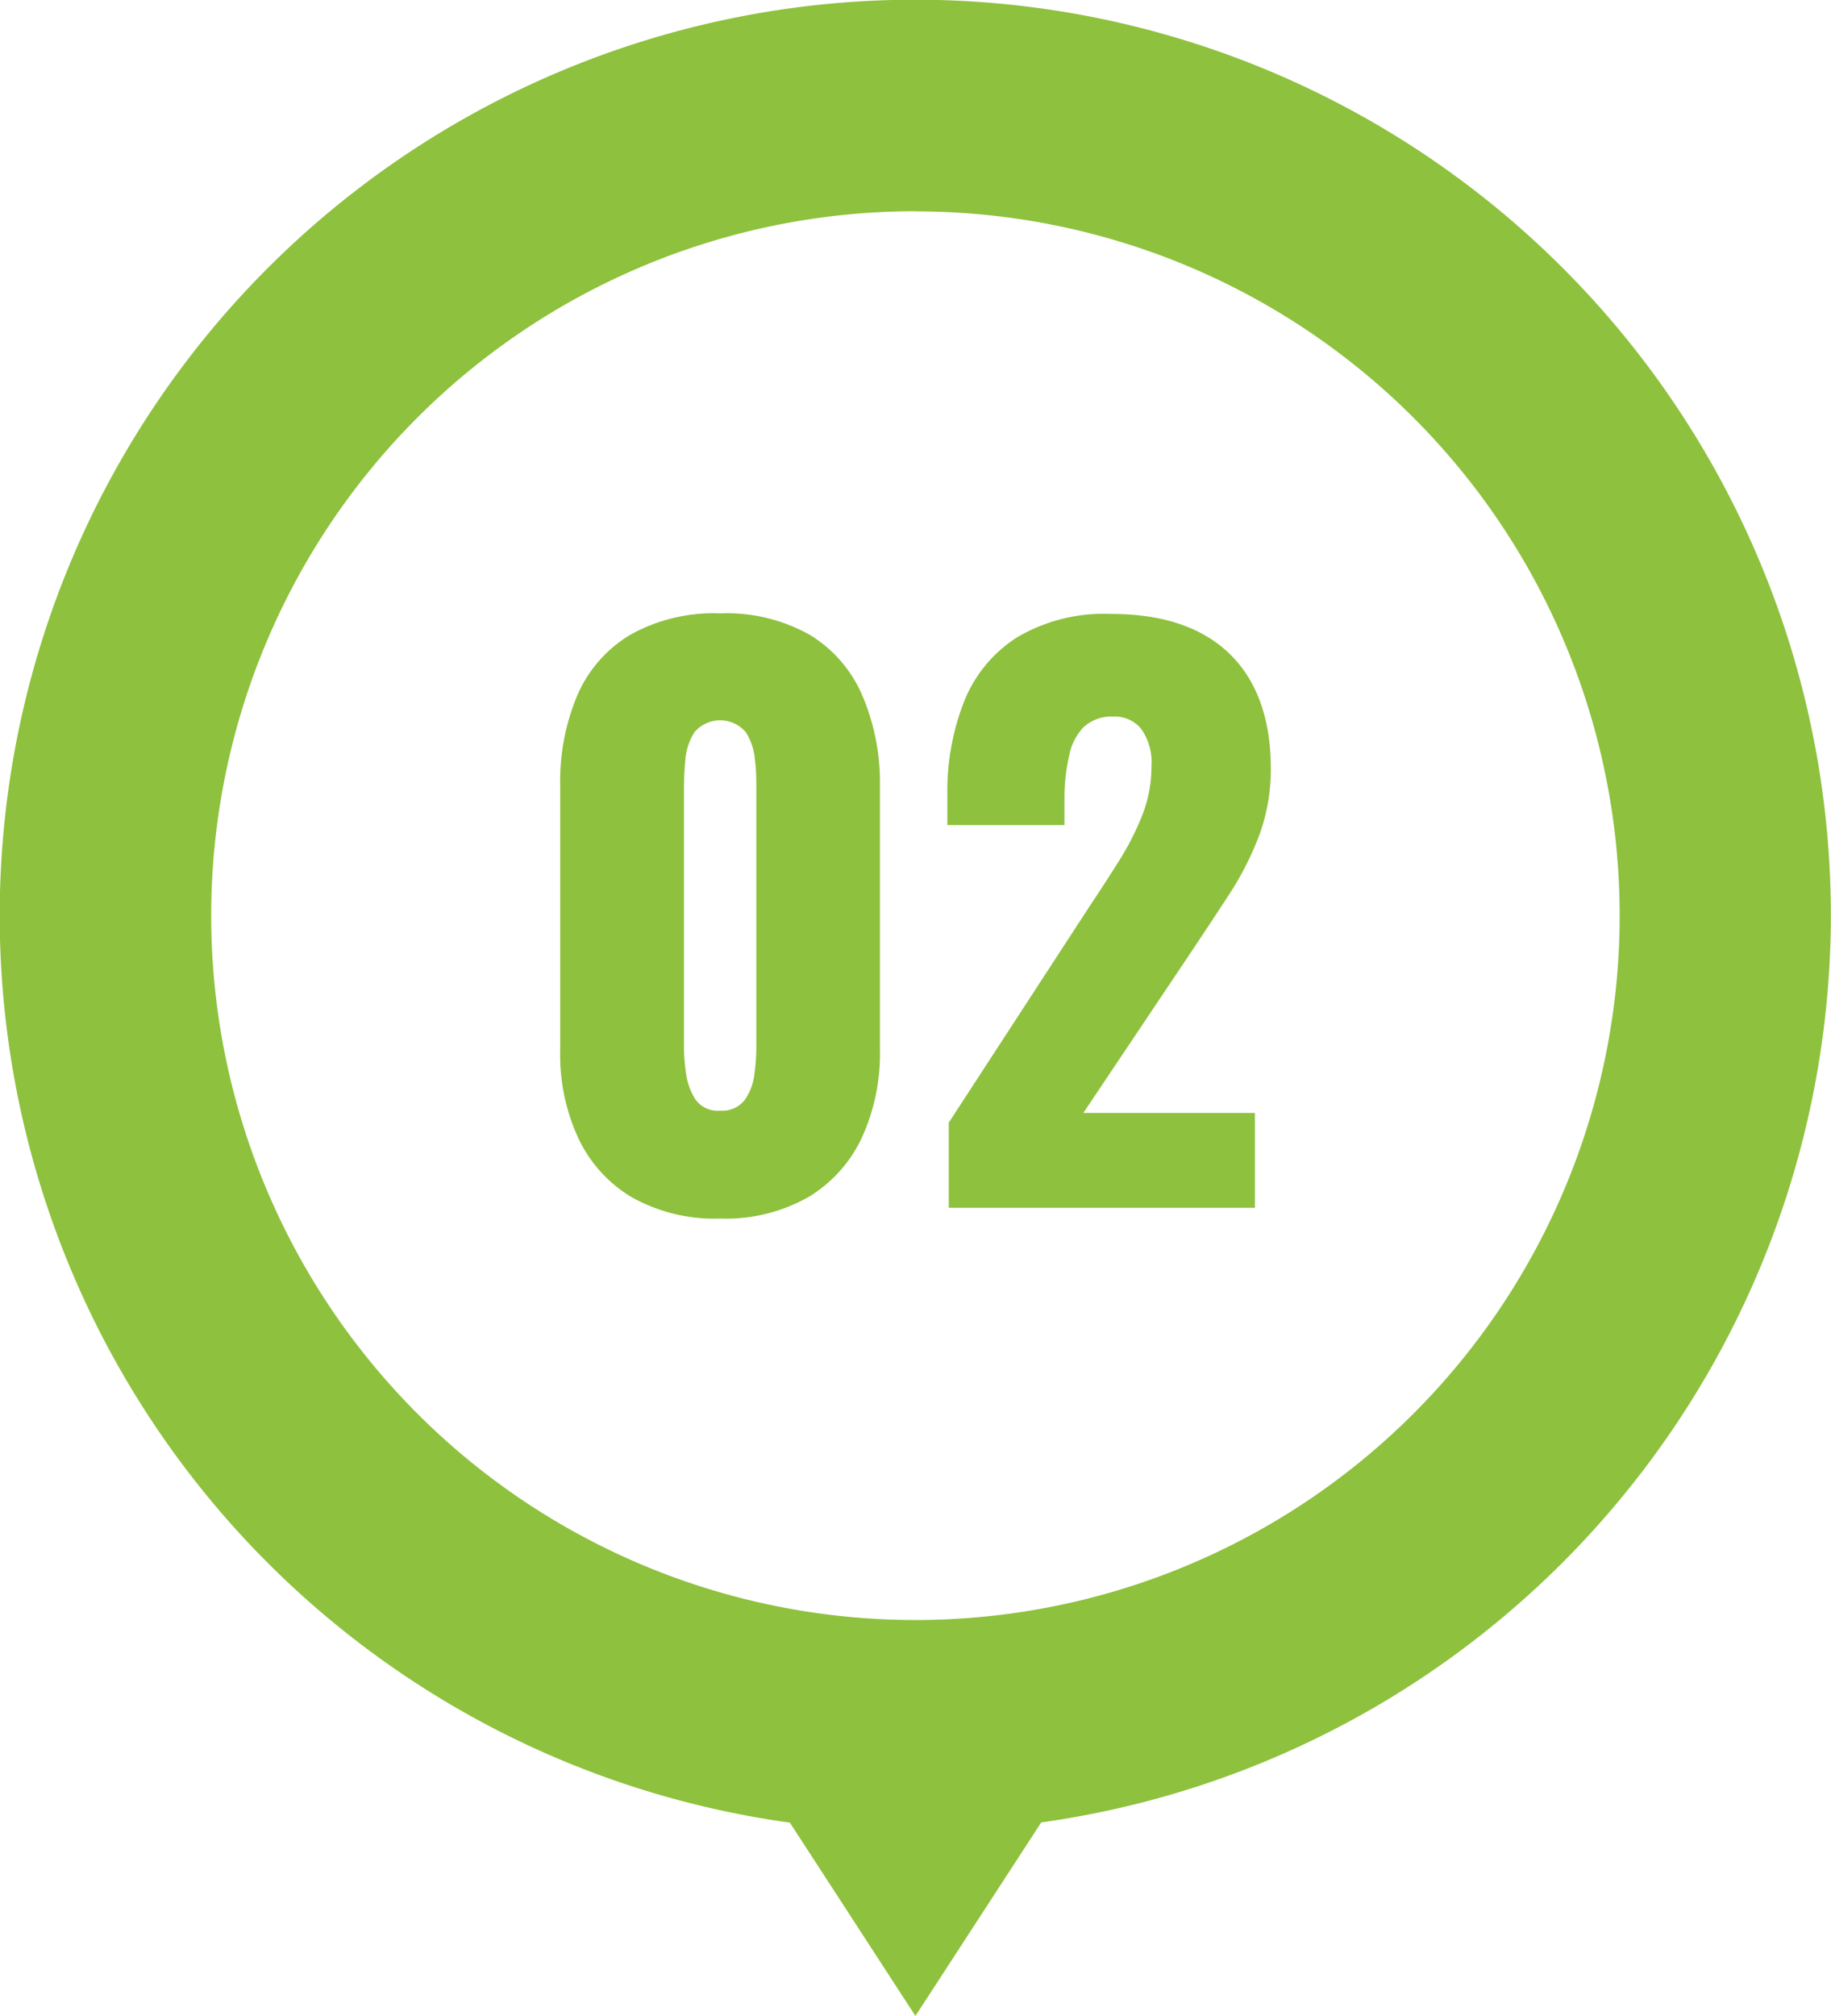
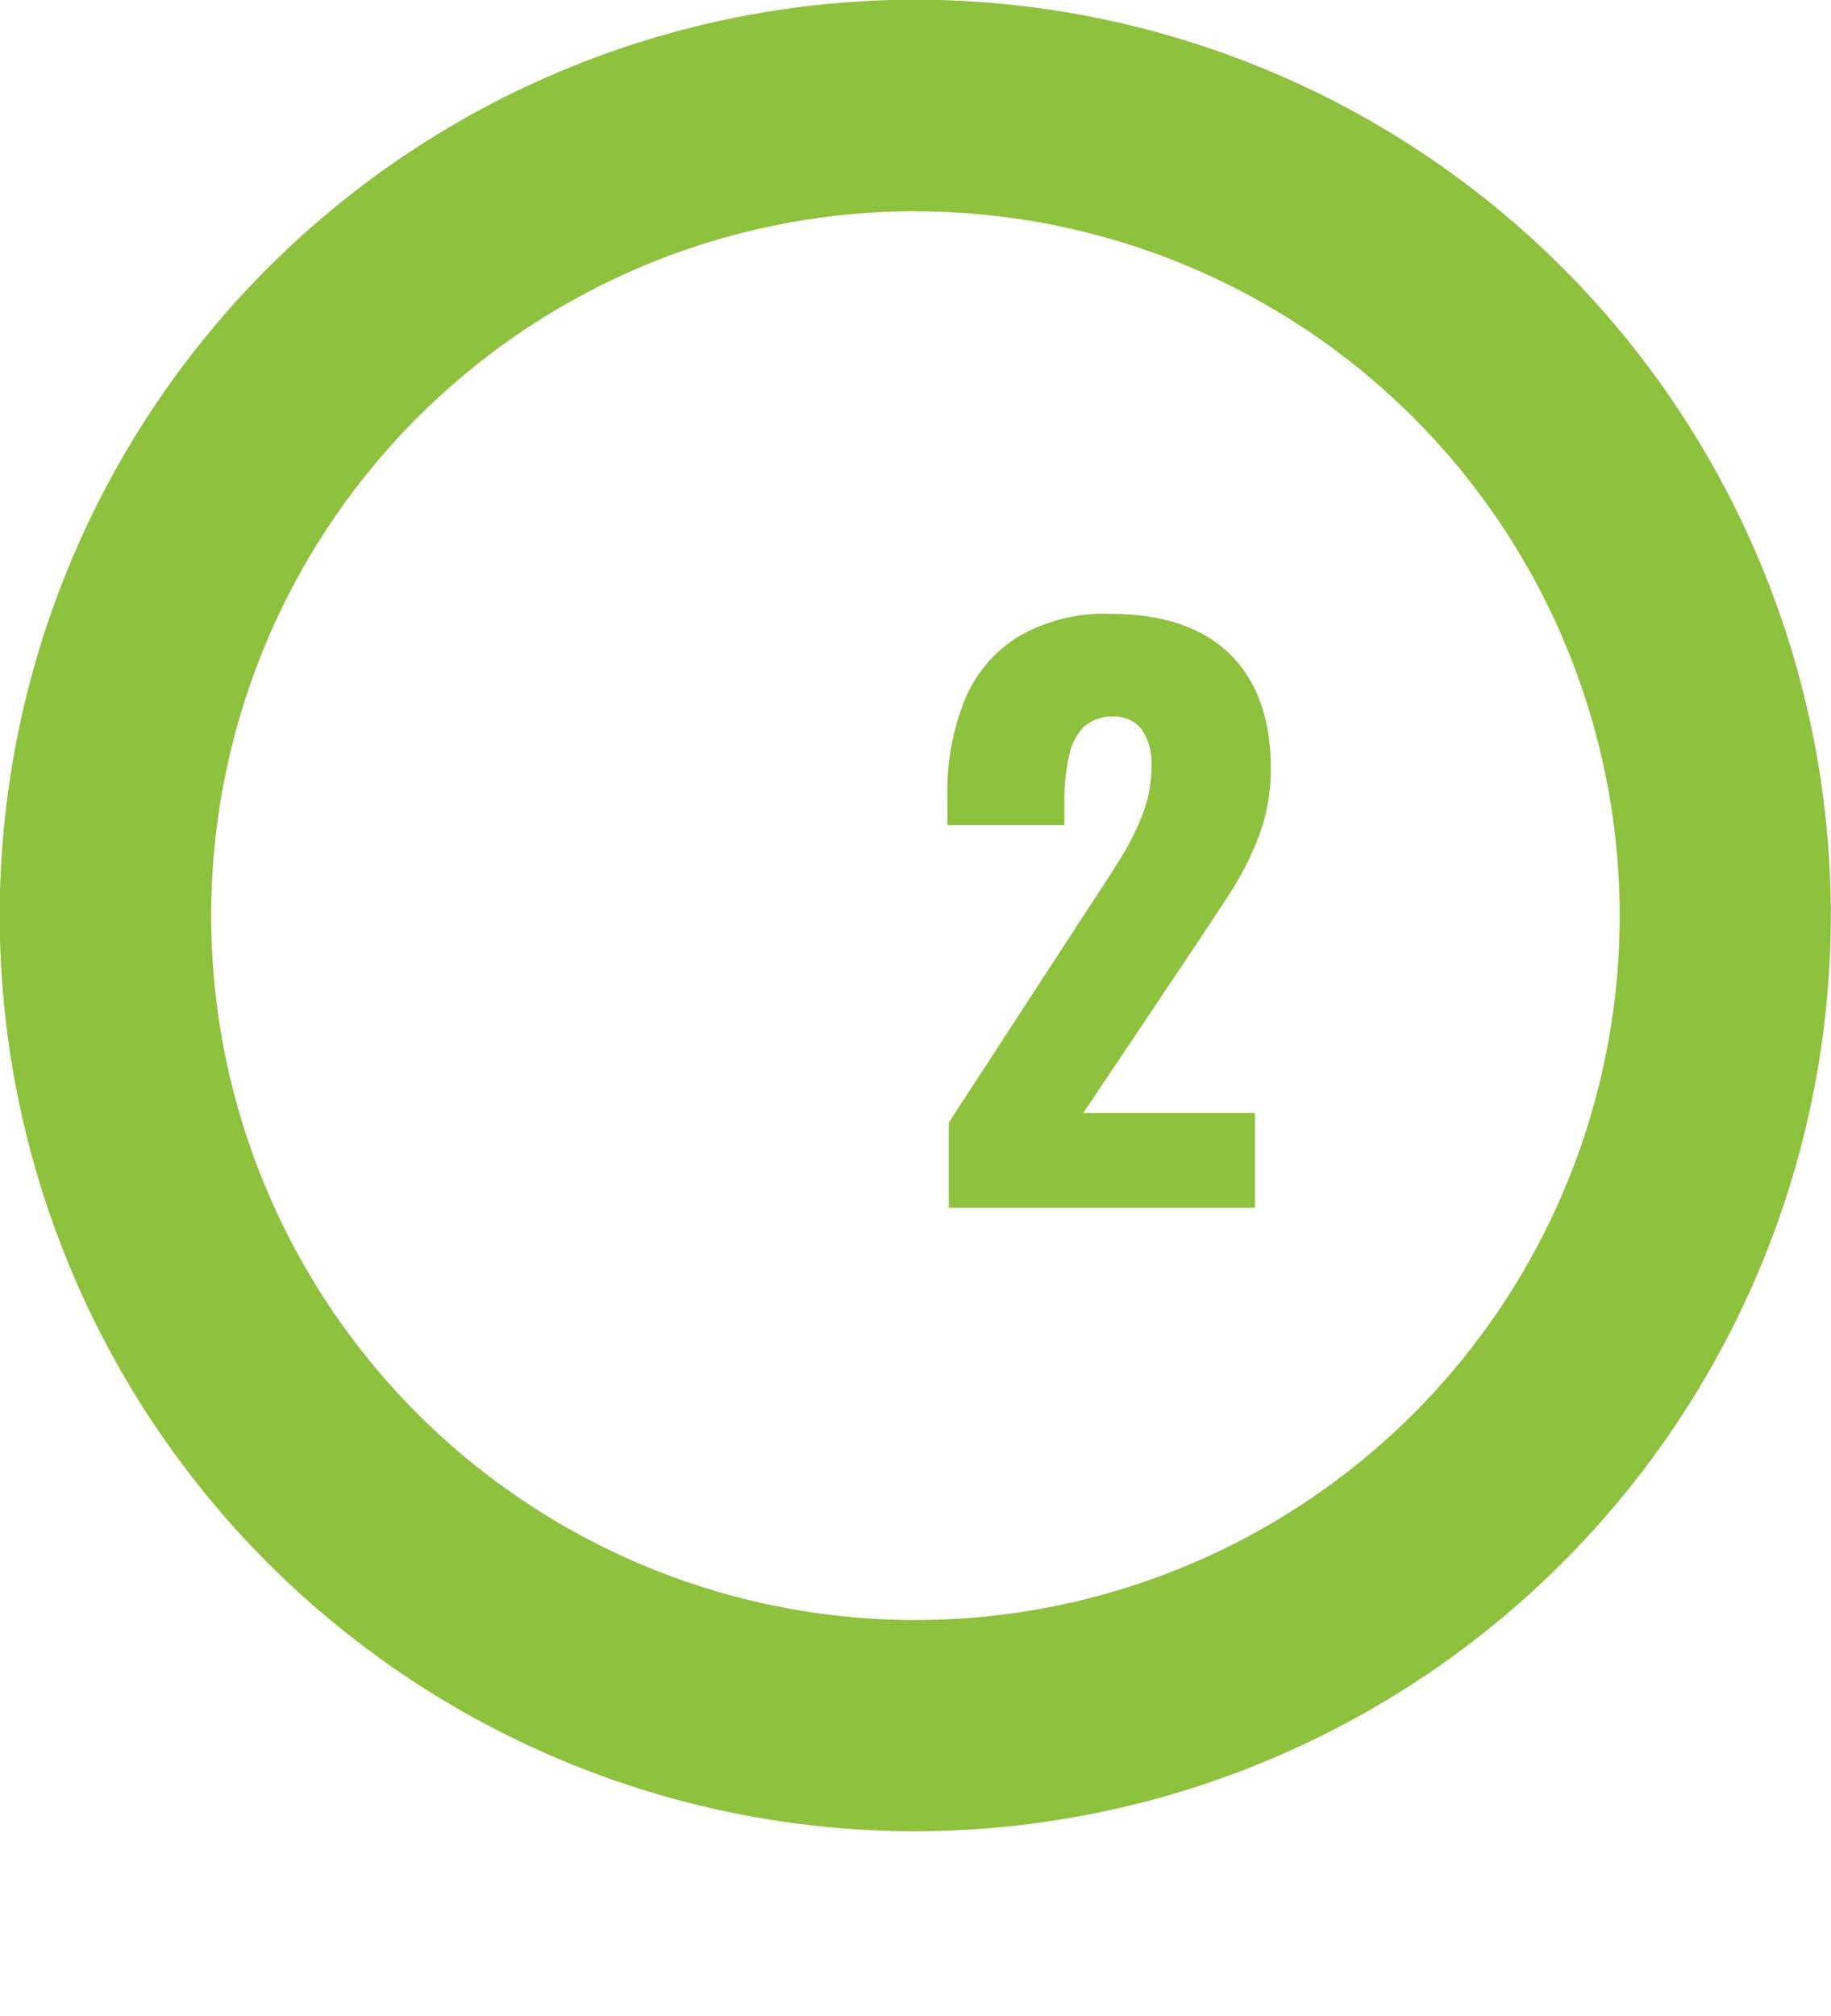
<svg xmlns="http://www.w3.org/2000/svg" id="レイヤー_1" data-name="レイヤー 1" width="129.01" height="142.01" viewBox="0 0 129.01 142.01">
  <defs>
    <style>.cls-1{fill:#8ec13d;}</style>
  </defs>
  <title>enter2</title>
-   <path class="cls-1" d="M50.74,85.84a11.91,11.91,0,0,1-6.22-1.5,9.55,9.55,0,0,1-3.77-4.16A14,14,0,0,1,39.47,74V55.3A15.59,15.59,0,0,1,40.67,49a9.2,9.2,0,0,1,3.7-4.26,12,12,0,0,1,6.37-1.53,11.92,11.92,0,0,1,6.35,1.53A9.26,9.26,0,0,1,60.76,49,15.59,15.59,0,0,1,62,55.3V74a14.18,14.18,0,0,1-1.28,6.15,9.61,9.61,0,0,1-3.77,4.18A11.8,11.8,0,0,1,50.74,85.84Zm0-7.6a2,2,0,0,0,1.76-.79,4,4,0,0,0,.66-1.83,14.33,14.33,0,0,0,.13-1.81V55.51c0-.58,0-1.24-.1-2a4.25,4.25,0,0,0-.64-1.93,2.37,2.37,0,0,0-3.62,0,4.25,4.25,0,0,0-.64,1.93c-.07.73-.1,1.39-.1,2v18.3a13,13,0,0,0,.15,1.81A4.48,4.48,0,0,0,49,77.45,1.92,1.92,0,0,0,50.74,78.24Z" />
  <path class="cls-1" d="M66.85,85.08v-6l9.89-15.19c.75-1.12,1.45-2.21,2.12-3.27a19.4,19.4,0,0,0,1.63-3.21A9.35,9.35,0,0,0,81.13,54a4.07,4.07,0,0,0-.72-2.65,2.37,2.37,0,0,0-1.94-.87,2.9,2.9,0,0,0-2.14.76,4,4,0,0,0-1,2A13.21,13.21,0,0,0,75,56.12v2H66.75V56a17.32,17.32,0,0,1,1.17-6.56,9.53,9.53,0,0,1,3.72-4.53,12,12,0,0,1,6.68-1.66c3.71,0,6.5,1,8.39,2.88s2.83,4.6,2.83,8a13.45,13.45,0,0,1-.79,4.64,21.53,21.53,0,0,1-2.09,4.15q-1.3,2-2.78,4.21L76.33,78.4H88.42v6.68Z" />
  <path class="cls-1" d="M64.51,129A64.51,64.51,0,1,1,129,64.51,64.58,64.58,0,0,1,64.51,129Zm0-114.12a49.62,49.62,0,1,0,49.61,49.62A49.61,49.61,0,0,0,64.51,14.89Z" />
-   <polyline class="cls-1" points="78.29 120.8 64.5 142.01 50.72 120.8" />
</svg>